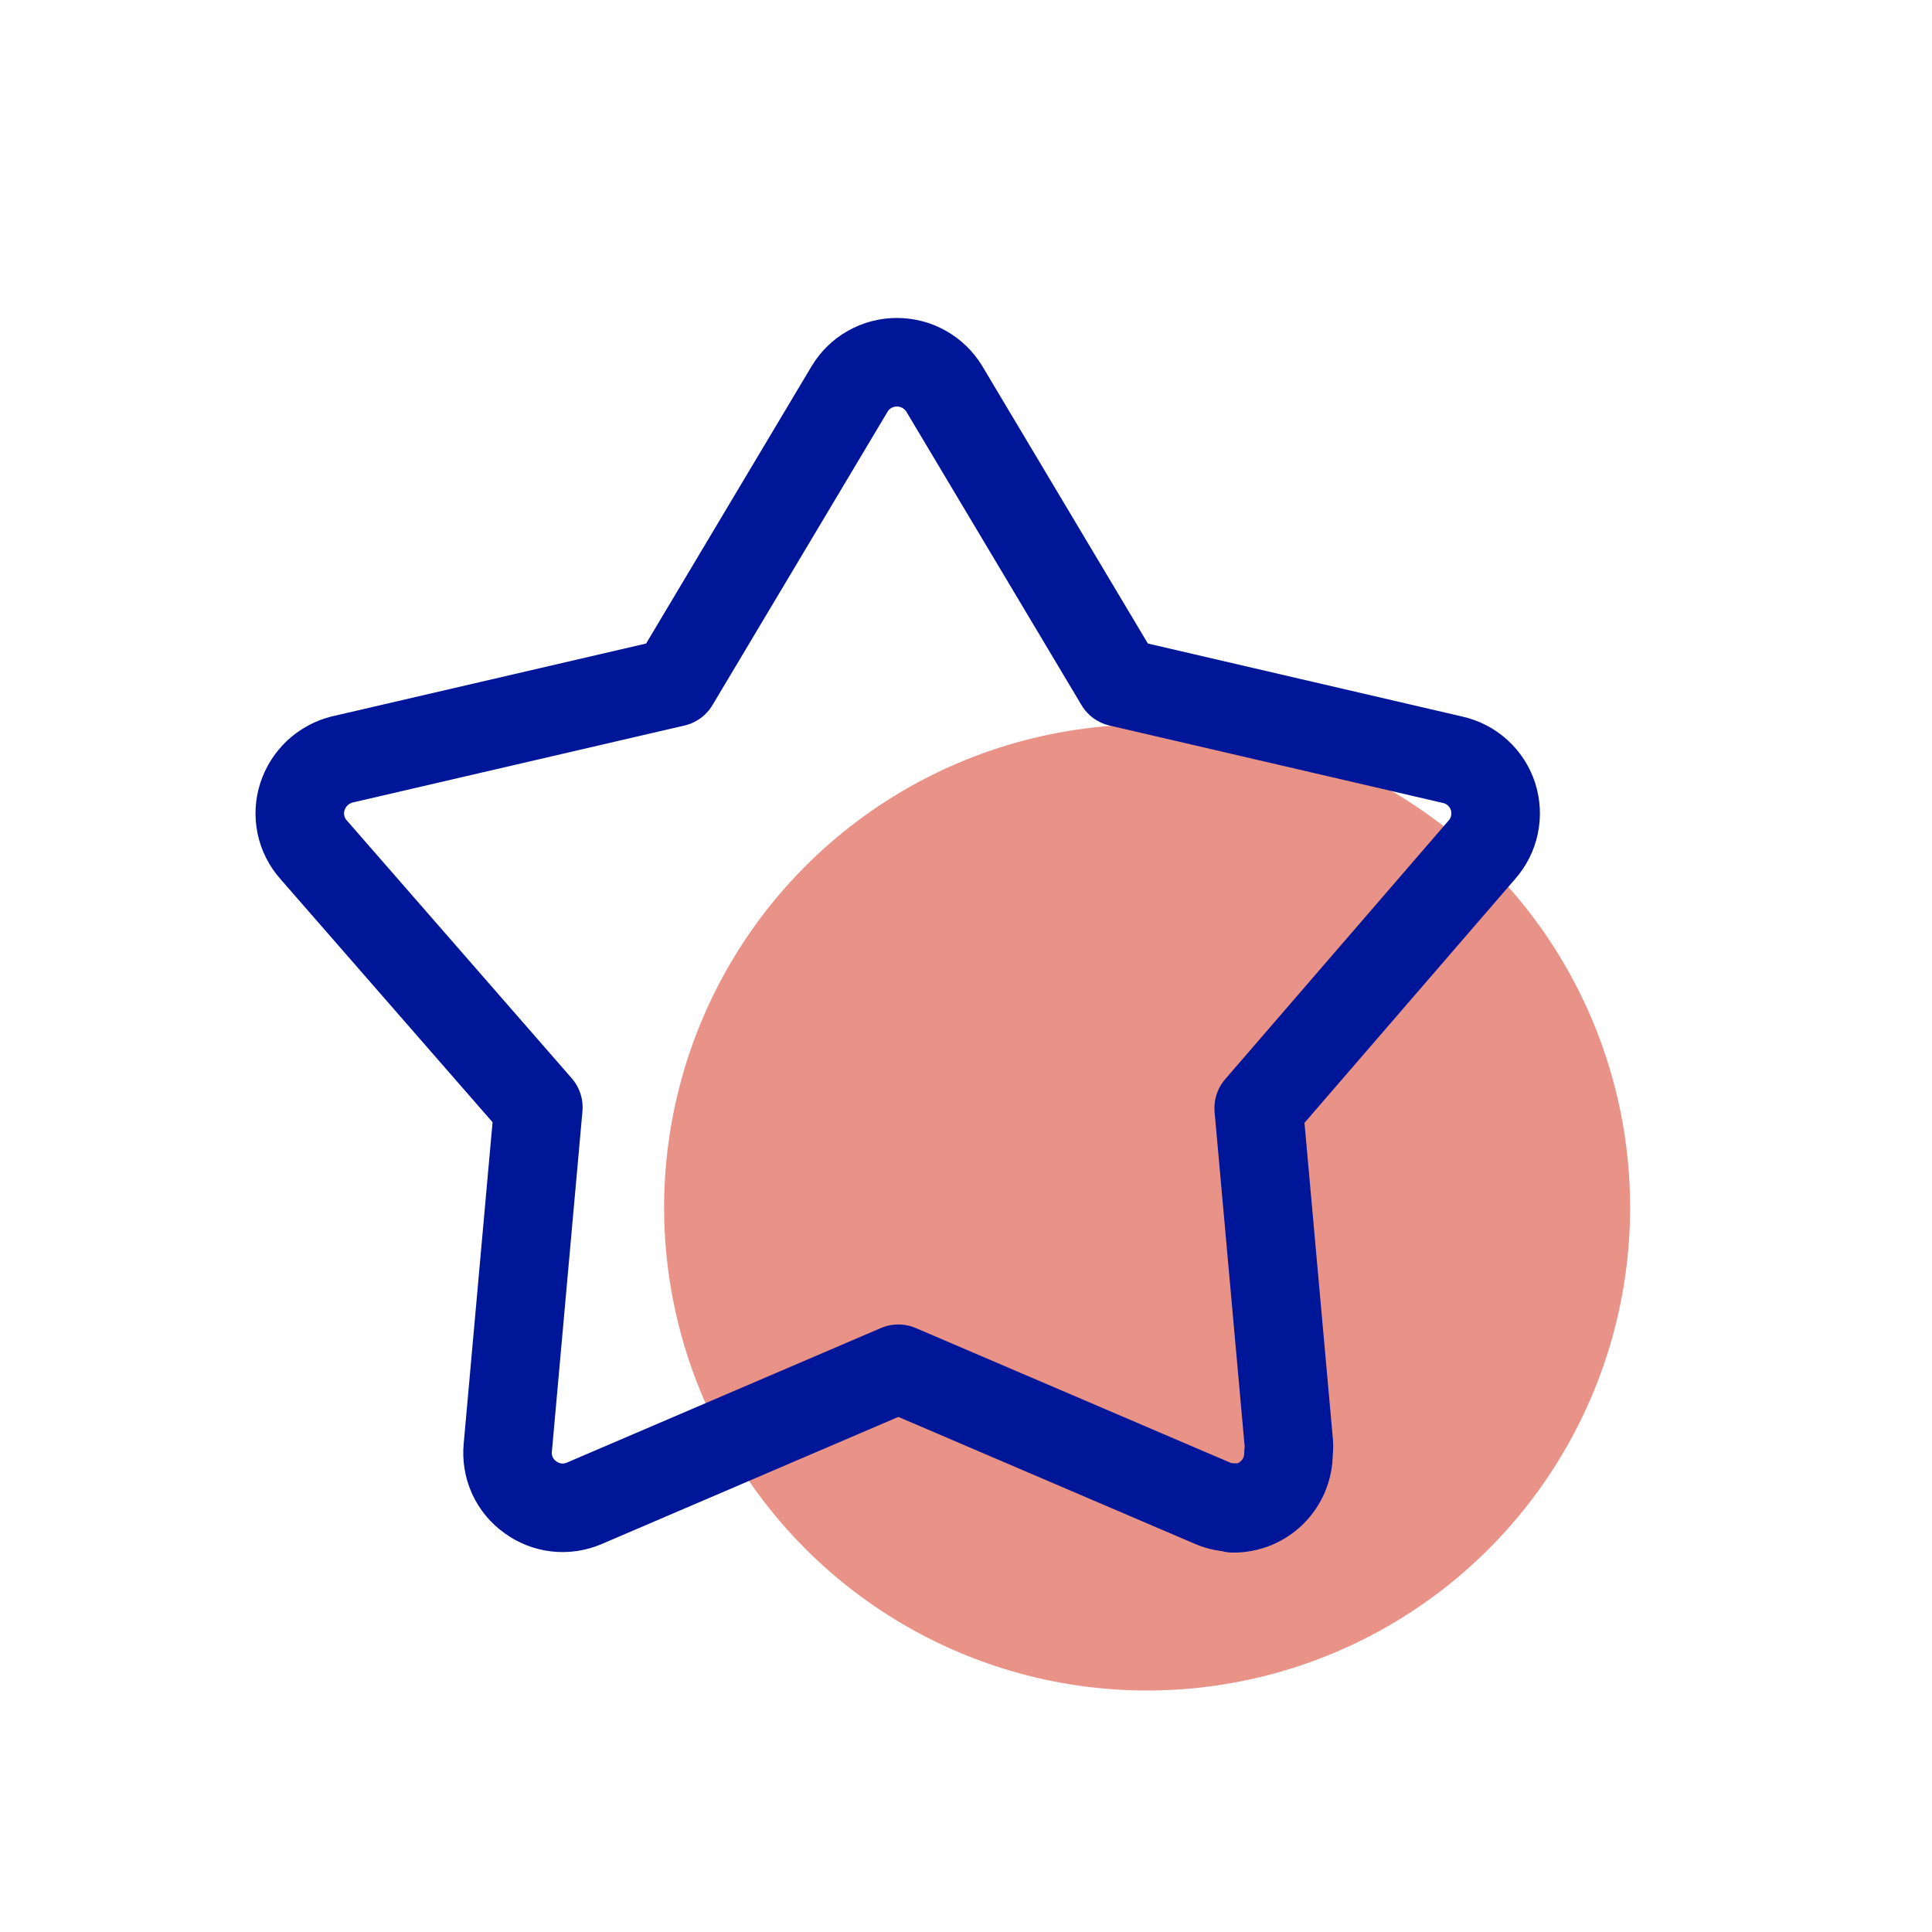
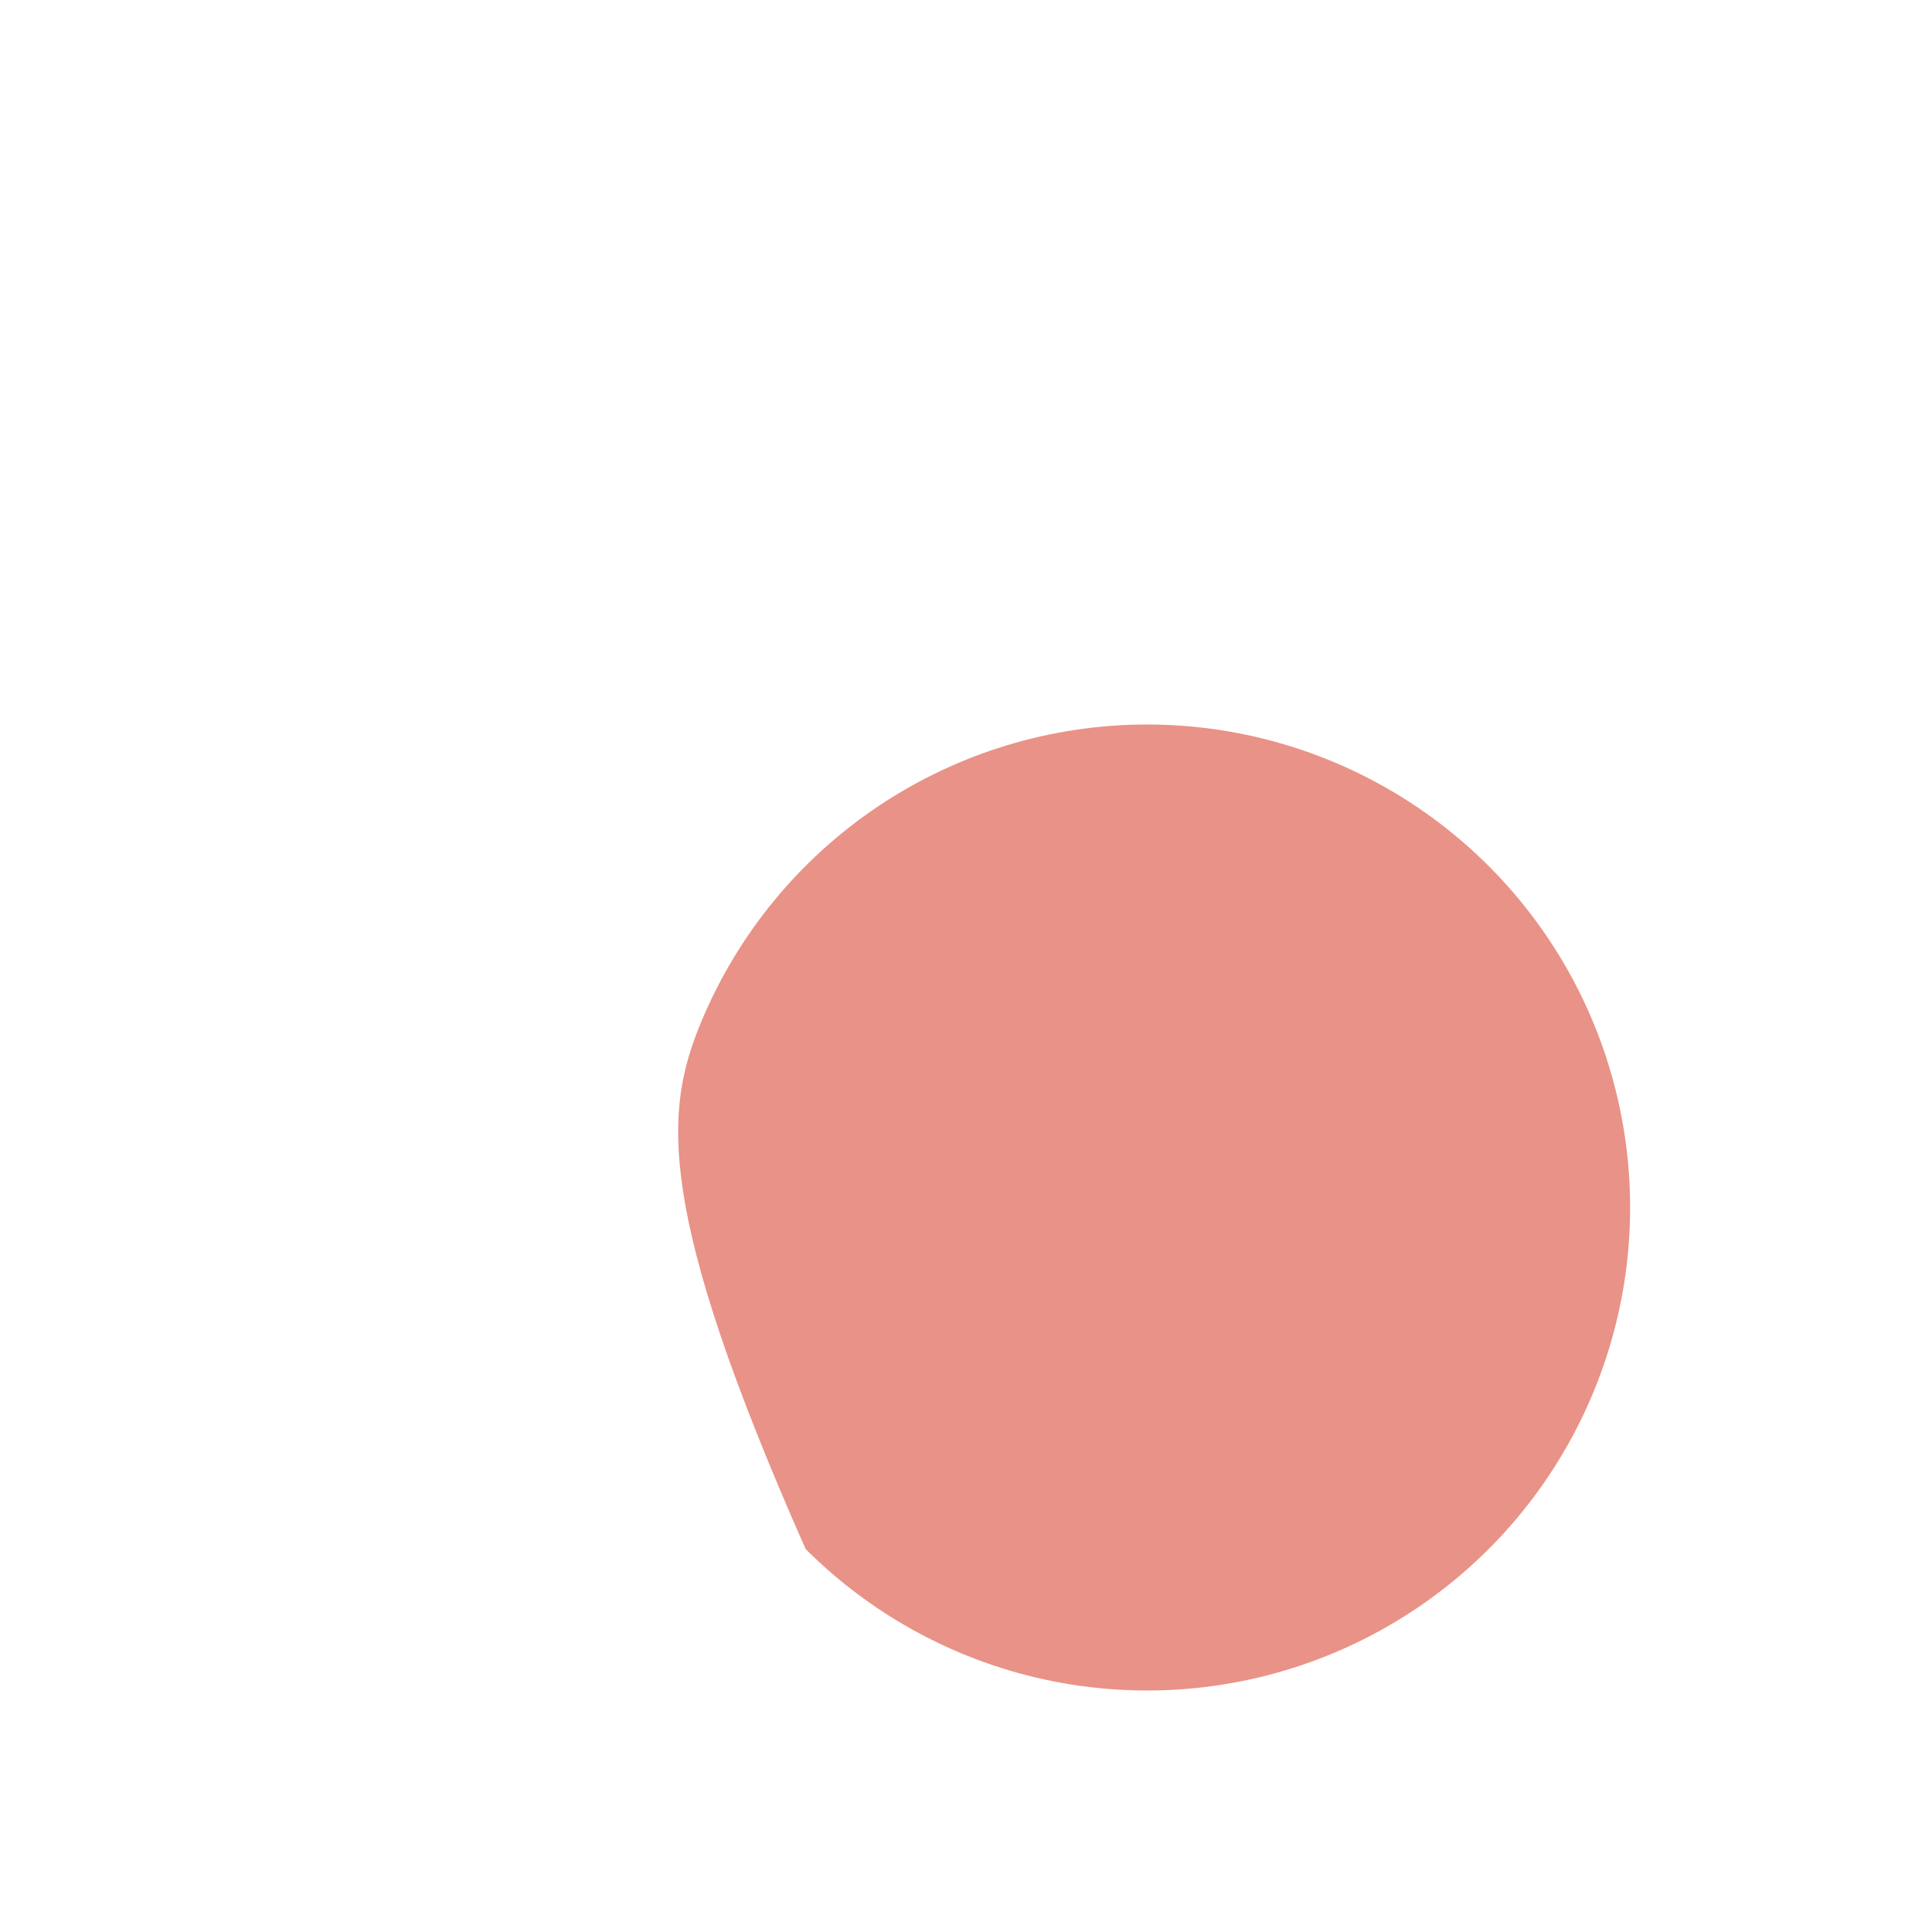
<svg xmlns="http://www.w3.org/2000/svg" width="48" height="48" viewBox="0 0 48 48" fill="none">
-   <path d="M40.5 29.991C40.502 32.365 39.799 34.686 38.481 36.661C37.164 38.636 35.29 40.175 33.096 41.085C30.903 41.994 28.49 42.233 26.161 41.77C23.833 41.307 21.694 40.164 20.015 38.485C18.336 36.806 17.193 34.667 16.73 32.339C16.267 30.01 16.506 27.597 17.415 25.404C18.325 23.21 19.864 21.336 21.839 20.018C23.814 18.701 26.135 17.998 28.509 18C31.689 18.003 34.737 19.267 36.985 21.515C39.233 23.763 40.498 26.811 40.5 29.991Z" fill="#E99287" />
-   <path d="M30.667 37.454C30.482 37.458 30.299 37.422 30.129 37.349L22.319 34.006L14.518 37.349C14.3 37.443 14.061 37.479 13.825 37.452C13.589 37.425 13.364 37.336 13.174 37.195C12.98 37.057 12.827 36.871 12.729 36.655C12.632 36.439 12.593 36.201 12.616 35.965L13.375 27.512L7.794 21.114C7.635 20.937 7.526 20.721 7.477 20.488C7.428 20.256 7.441 20.014 7.515 19.788C7.587 19.568 7.712 19.37 7.88 19.21C8.048 19.051 8.253 18.936 8.476 18.875L16.757 16.954L21.108 9.663C21.23 9.46 21.401 9.293 21.607 9.177C21.812 9.061 22.044 9 22.28 9V9C22.518 8.999 22.752 9.059 22.959 9.176C23.166 9.292 23.339 9.46 23.462 9.663L27.814 16.954L36.085 18.875C36.318 18.926 36.533 19.037 36.709 19.196C36.886 19.356 37.018 19.559 37.092 19.785C37.165 20.012 37.179 20.253 37.13 20.486C37.082 20.719 36.973 20.936 36.815 21.114L31.272 27.531L32.012 35.764C32.027 35.878 32.027 35.995 32.012 36.109C32.012 36.289 31.976 36.468 31.907 36.634C31.838 36.8 31.737 36.951 31.609 37.078C31.481 37.204 31.33 37.305 31.163 37.373C30.996 37.441 30.818 37.475 30.638 37.474L30.667 37.454Z" stroke="#001698" stroke-width="2.2" stroke-linecap="round" stroke-linejoin="round" />
+   <path d="M40.5 29.991C40.502 32.365 39.799 34.686 38.481 36.661C37.164 38.636 35.29 40.175 33.096 41.085C30.903 41.994 28.49 42.233 26.161 41.77C23.833 41.307 21.694 40.164 20.015 38.485C16.267 30.01 16.506 27.597 17.415 25.404C18.325 23.21 19.864 21.336 21.839 20.018C23.814 18.701 26.135 17.998 28.509 18C31.689 18.003 34.737 19.267 36.985 21.515C39.233 23.763 40.498 26.811 40.5 29.991Z" fill="#E99287" />
</svg>